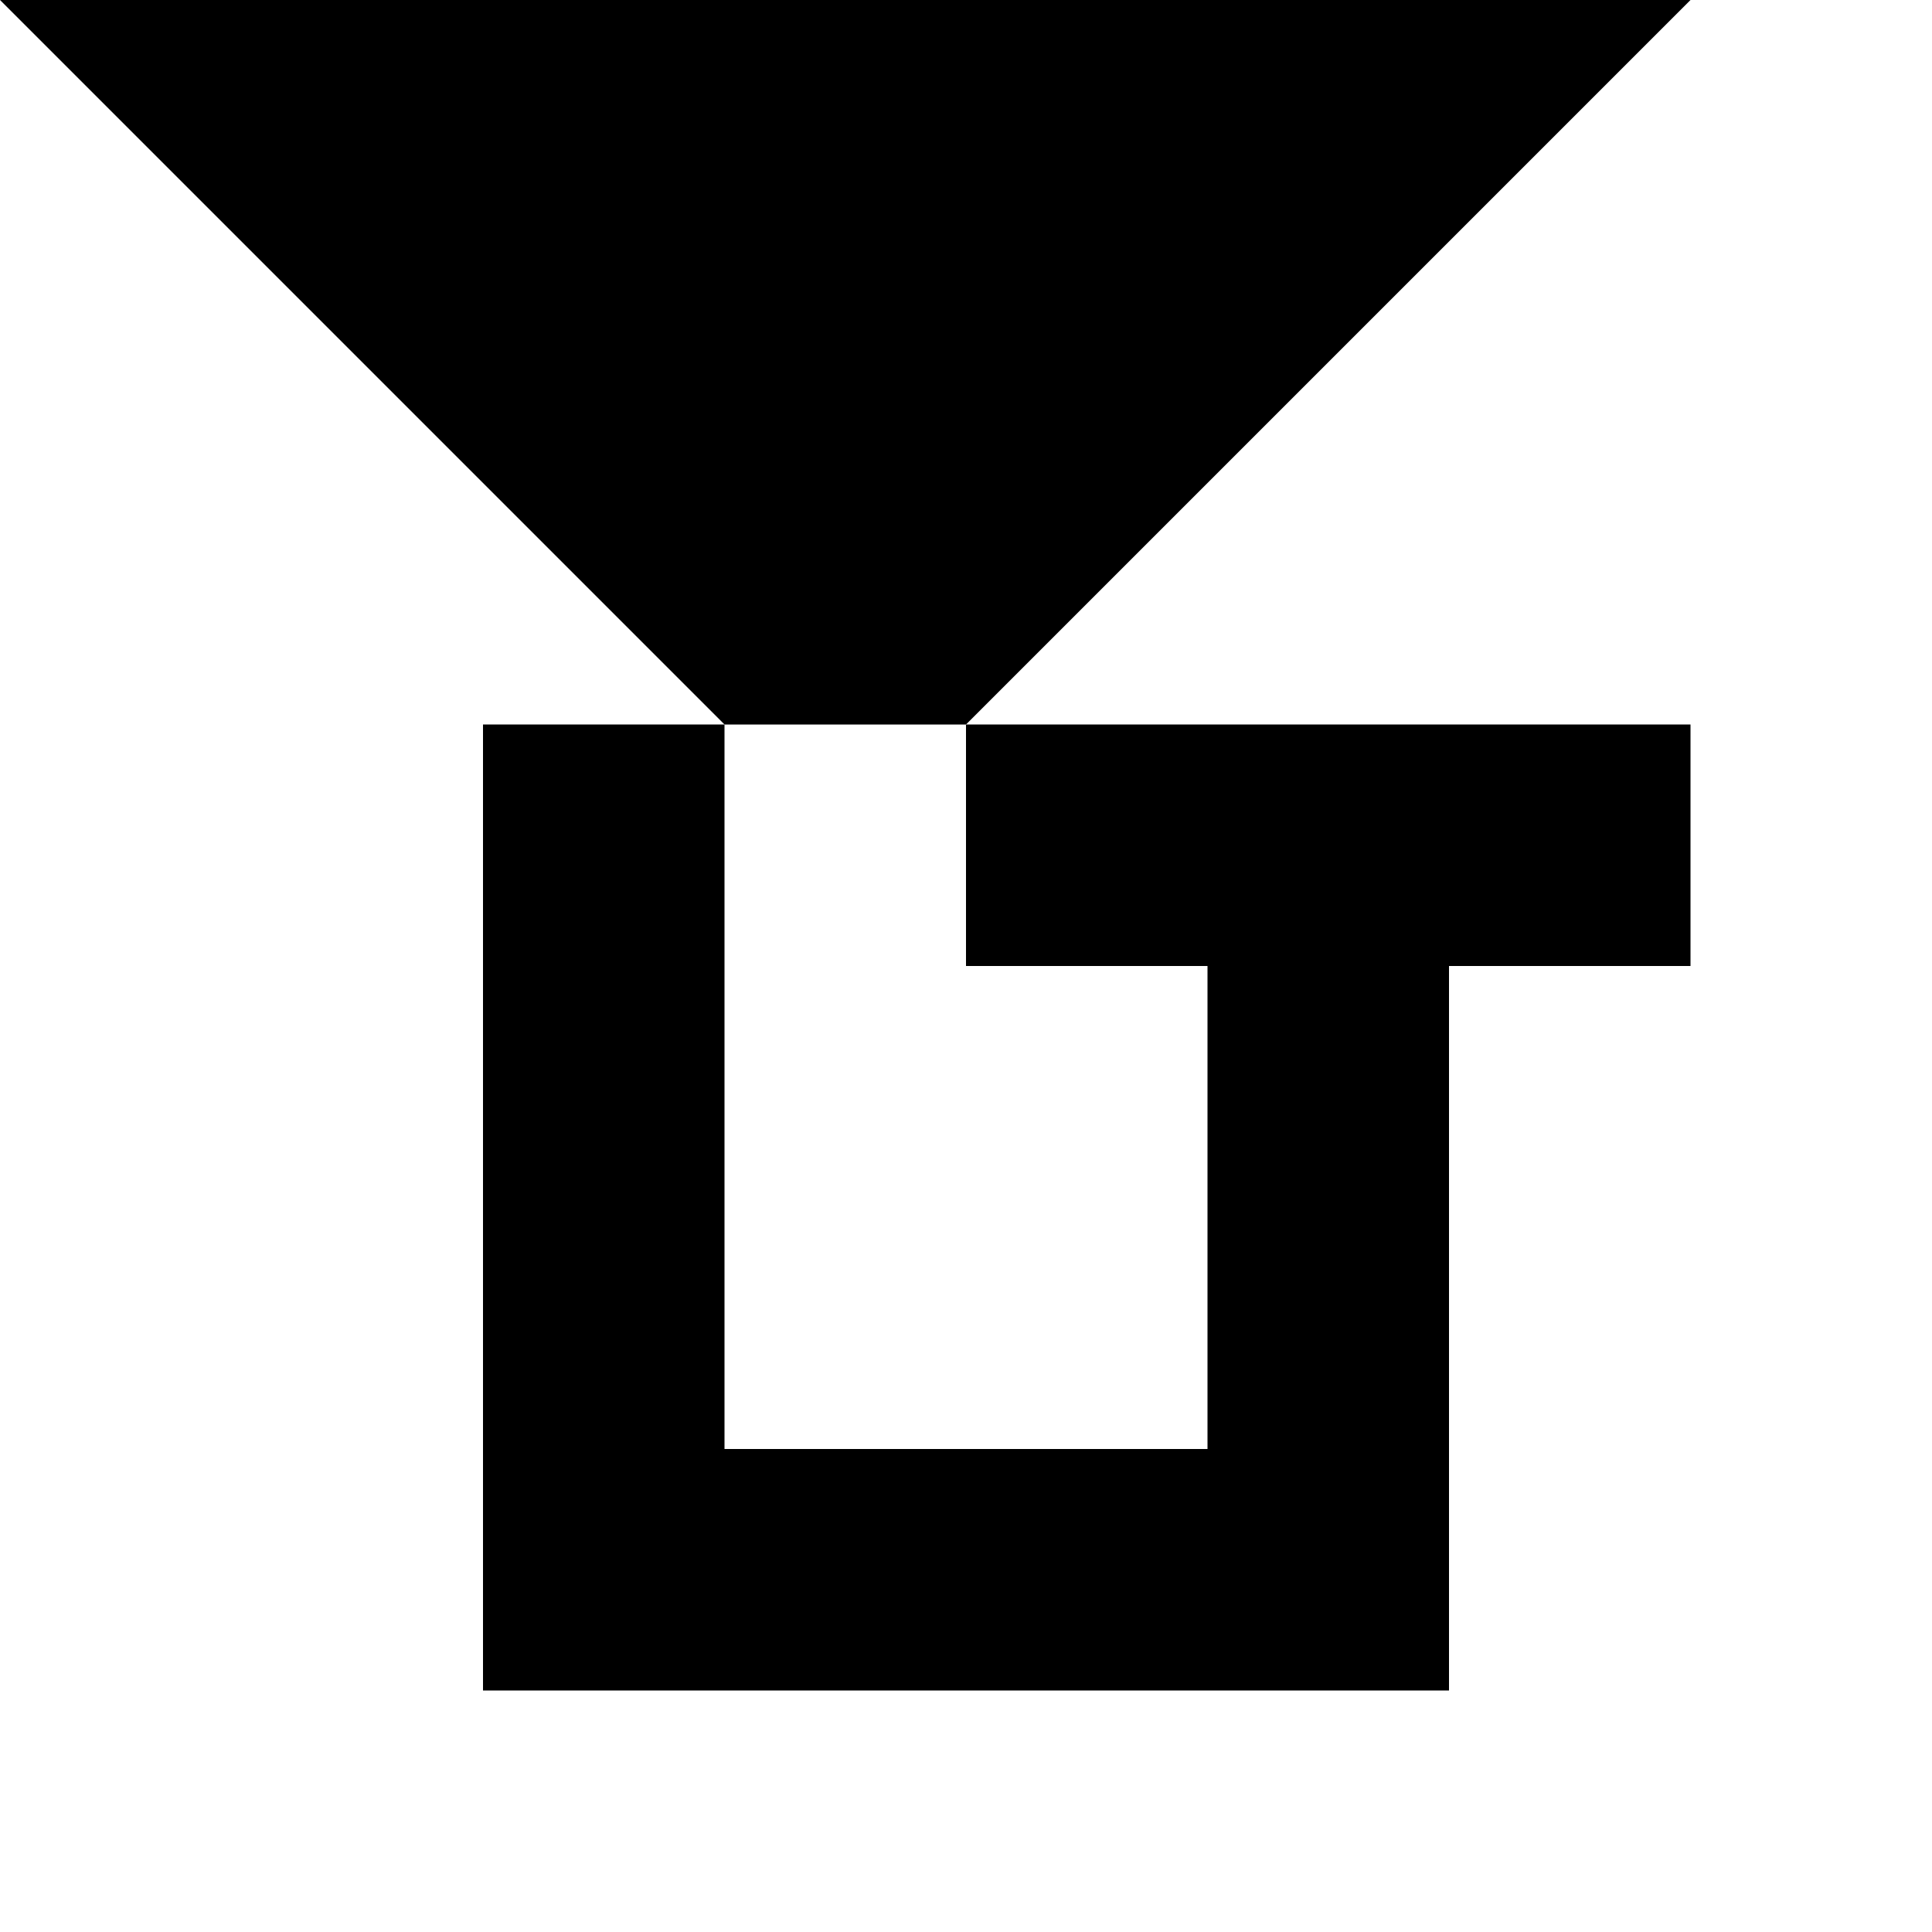
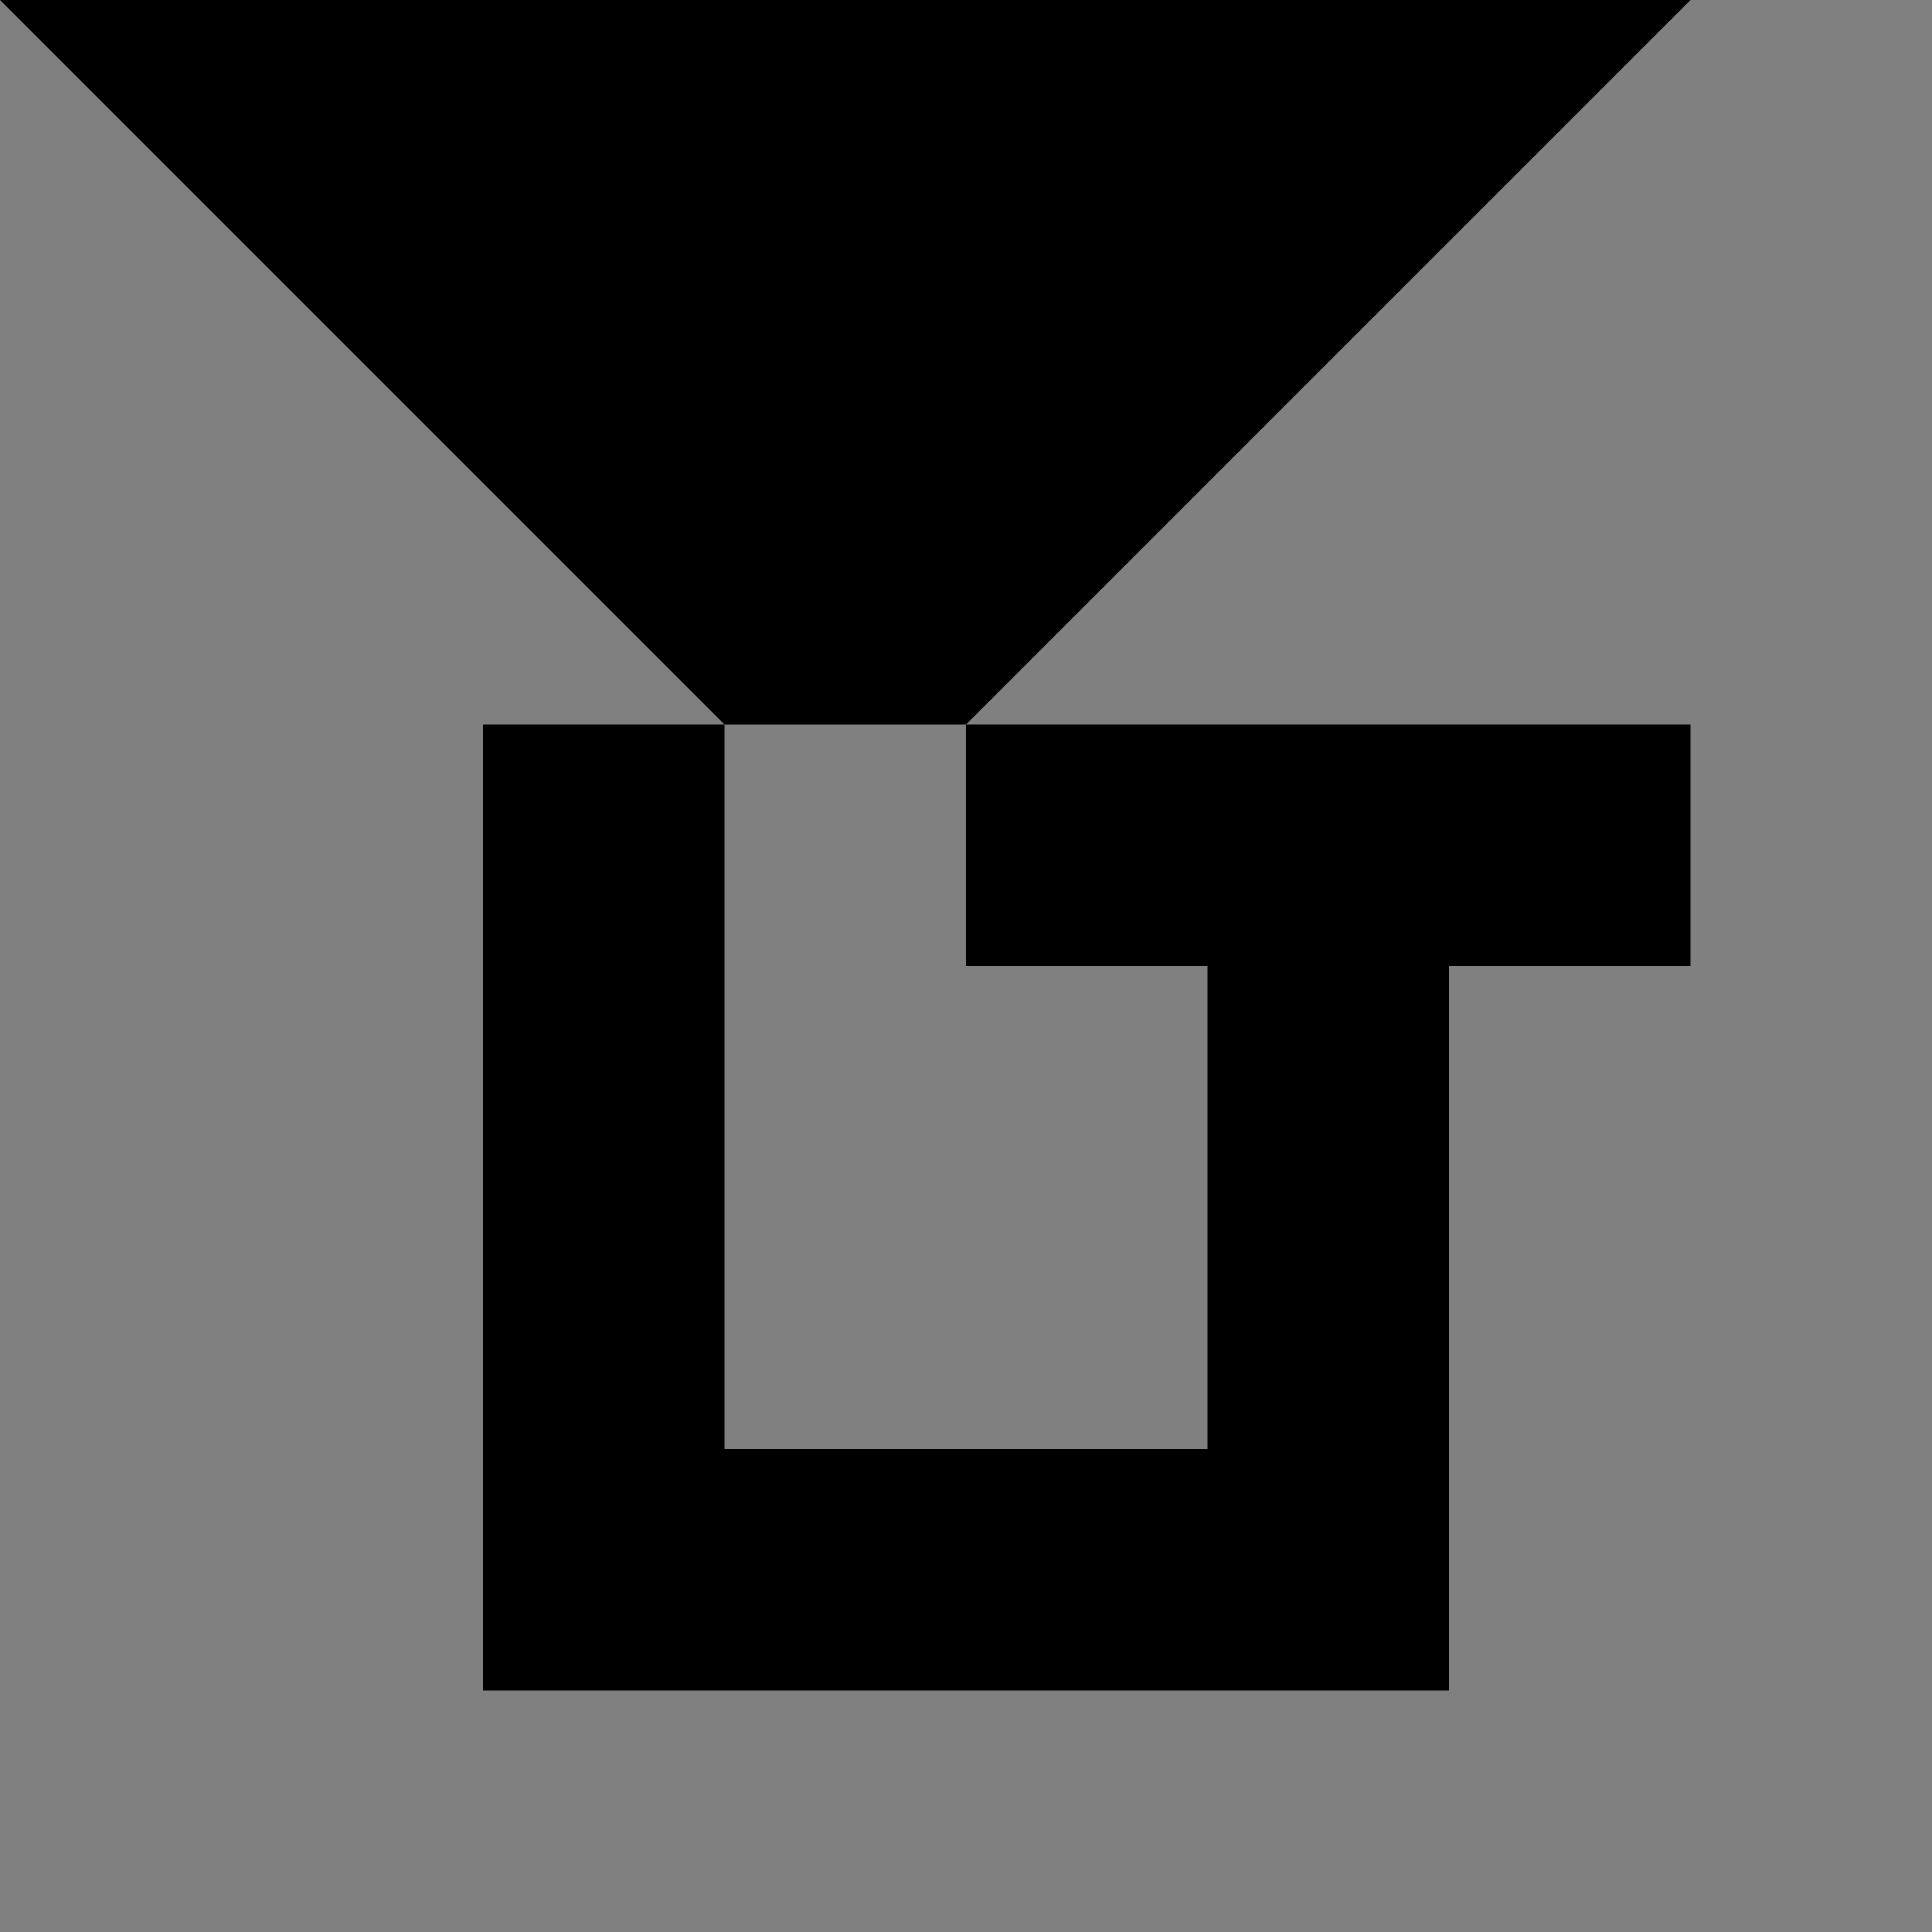
<svg xmlns="http://www.w3.org/2000/svg" version="1.1" width="8" height="8">
  <rect width="100%" height="100%" fill="#808080" stroke="none" />
  <svg width="8" height="8" viewBox="0 0 8 8" fill="none">
-     <rect width="8" height="8" fill="white" />
    <path fill-rule="evenodd" clip-rule="evenodd" d="M5 3H4V4H5V6H3V3H2V6V7H3H5H6V6V4H7V3H6H5Z" fill="black" />
    <path d="M0 0L3 3H4L7 0H0Z" fill="black" />
  </svg>
  <style>@media (prefers-color-scheme: light) { :root { filter: none; } }
@media (prefers-color-scheme: dark) { :root { filter: none; } }
</style>
</svg>